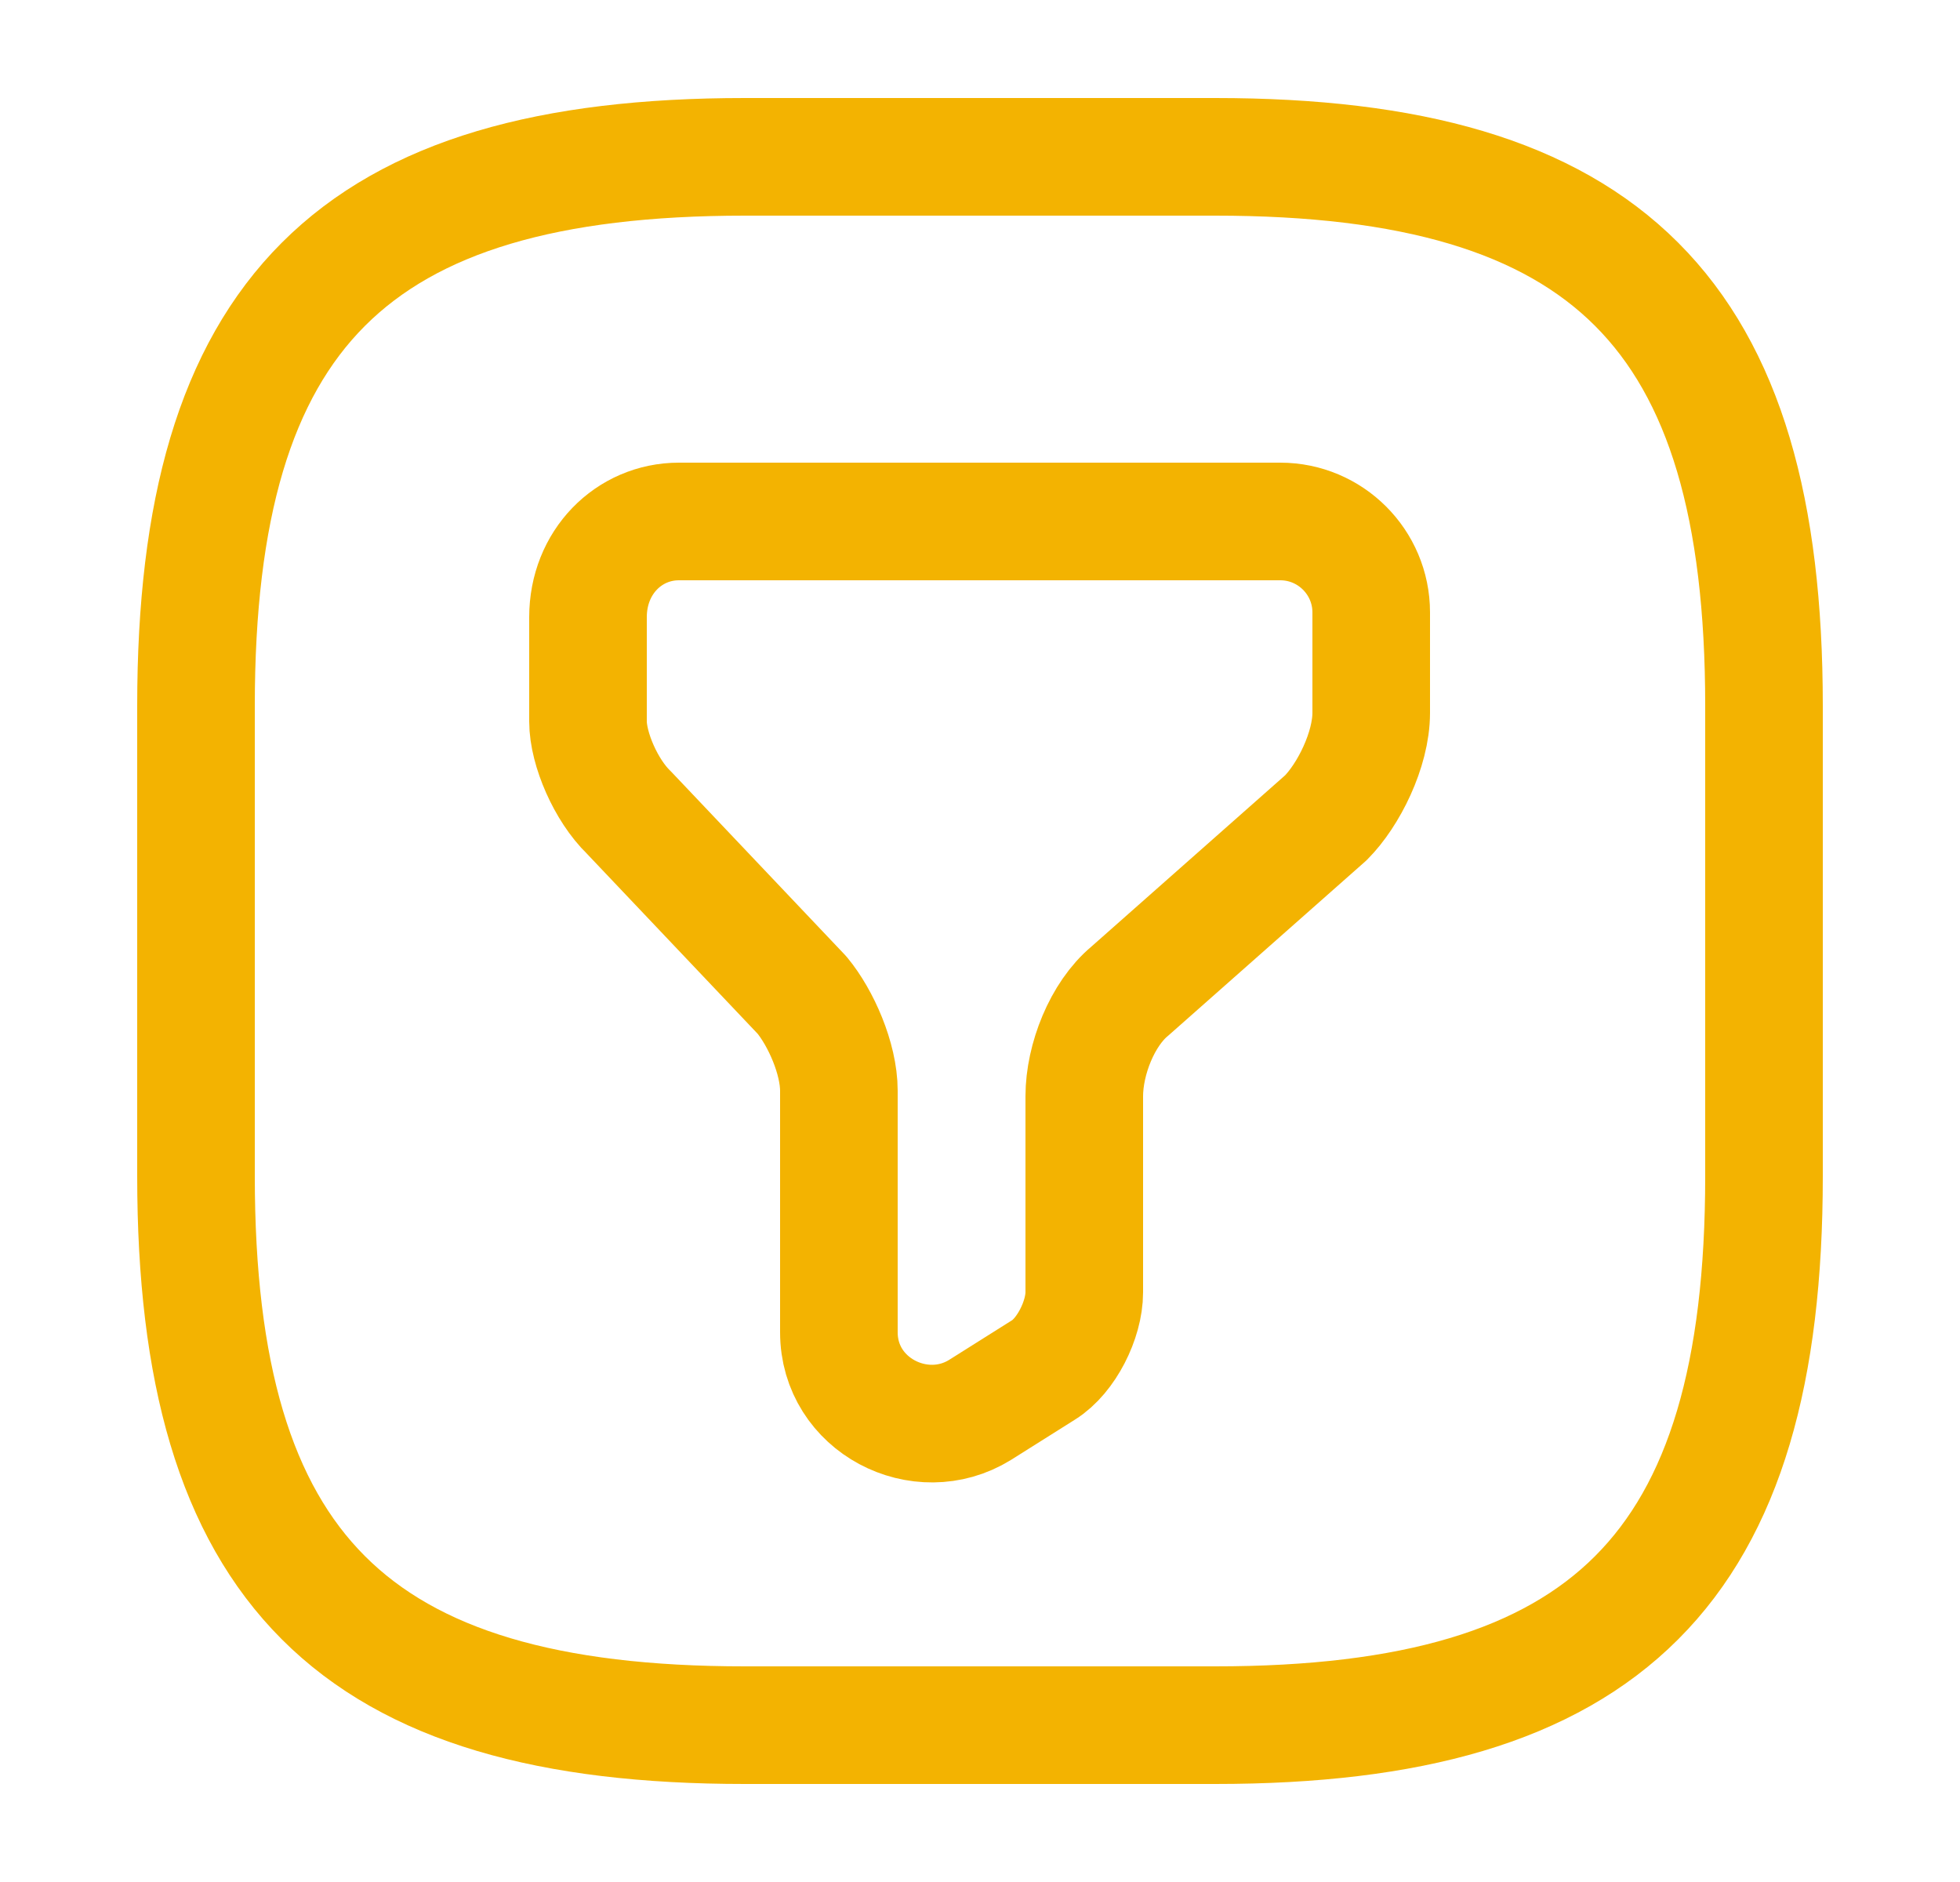
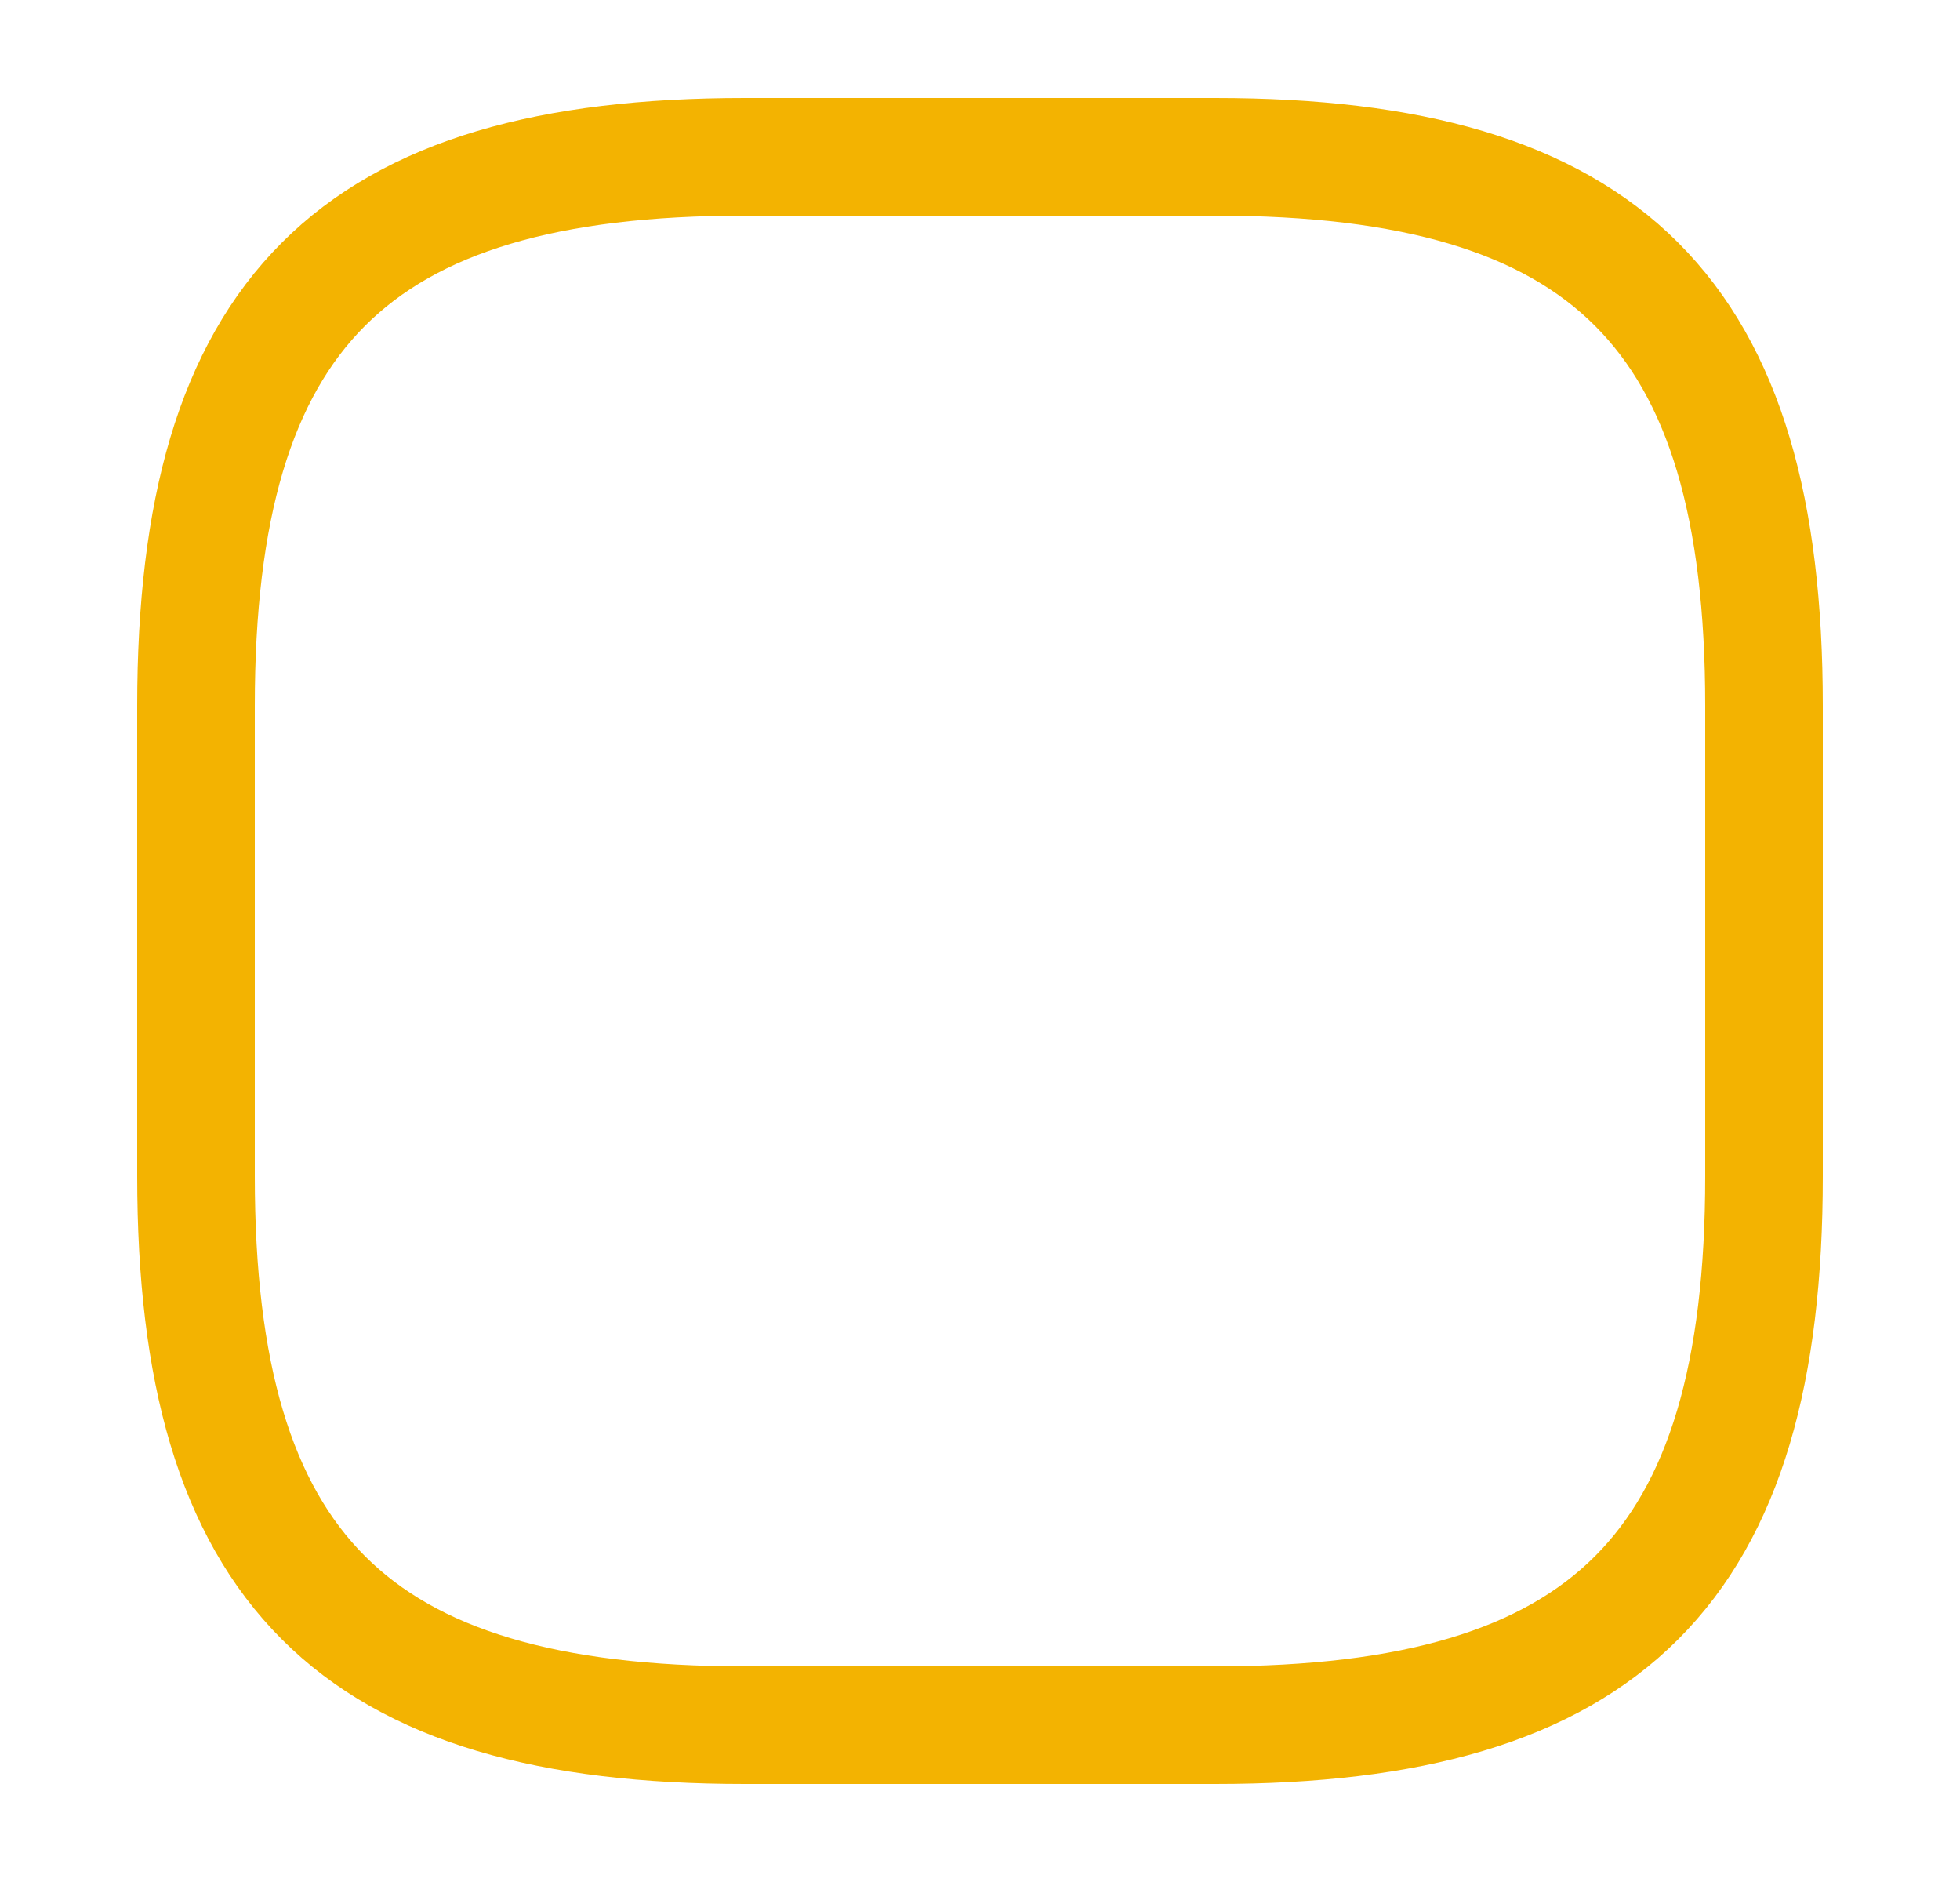
<svg xmlns="http://www.w3.org/2000/svg" width="25" height="24" viewBox="0 0 25 24" fill="none">
-   <path d="M8.66 6.65H16.33C16.97 6.65 17.49 7.17 17.49 7.81V9.09C17.49 9.56 17.2 10.14 16.91 10.43L14.41 12.64C14.06 12.93 13.83 13.51 13.83 13.98V16.48C13.83 16.83 13.6 17.29 13.31 17.47L12.5 17.98C11.74 18.45 10.7 17.92 10.7 16.99V13.91C10.7 13.5 10.47 12.98 10.23 12.69L8.02 10.36C7.73 10.08 7.5 9.55 7.5 9.2V7.87C7.5 7.17 8.02 6.65 8.66 6.65Z" stroke="#F3B301" stroke-width="1.5" stroke-miterlimit="10" stroke-linecap="round" stroke-linejoin="round" />
  <path d="M9.5 22H15.5C20.5 22 22.5 20 22.5 15V9C22.5 4 20.5 2 15.5 2H9.5C4.5 2 2.5 4 2.5 9V15C2.5 20 4.5 22 9.5 22Z" stroke="#F3B301" stroke-width="1.5" stroke-linecap="round" stroke-linejoin="round" />
</svg>